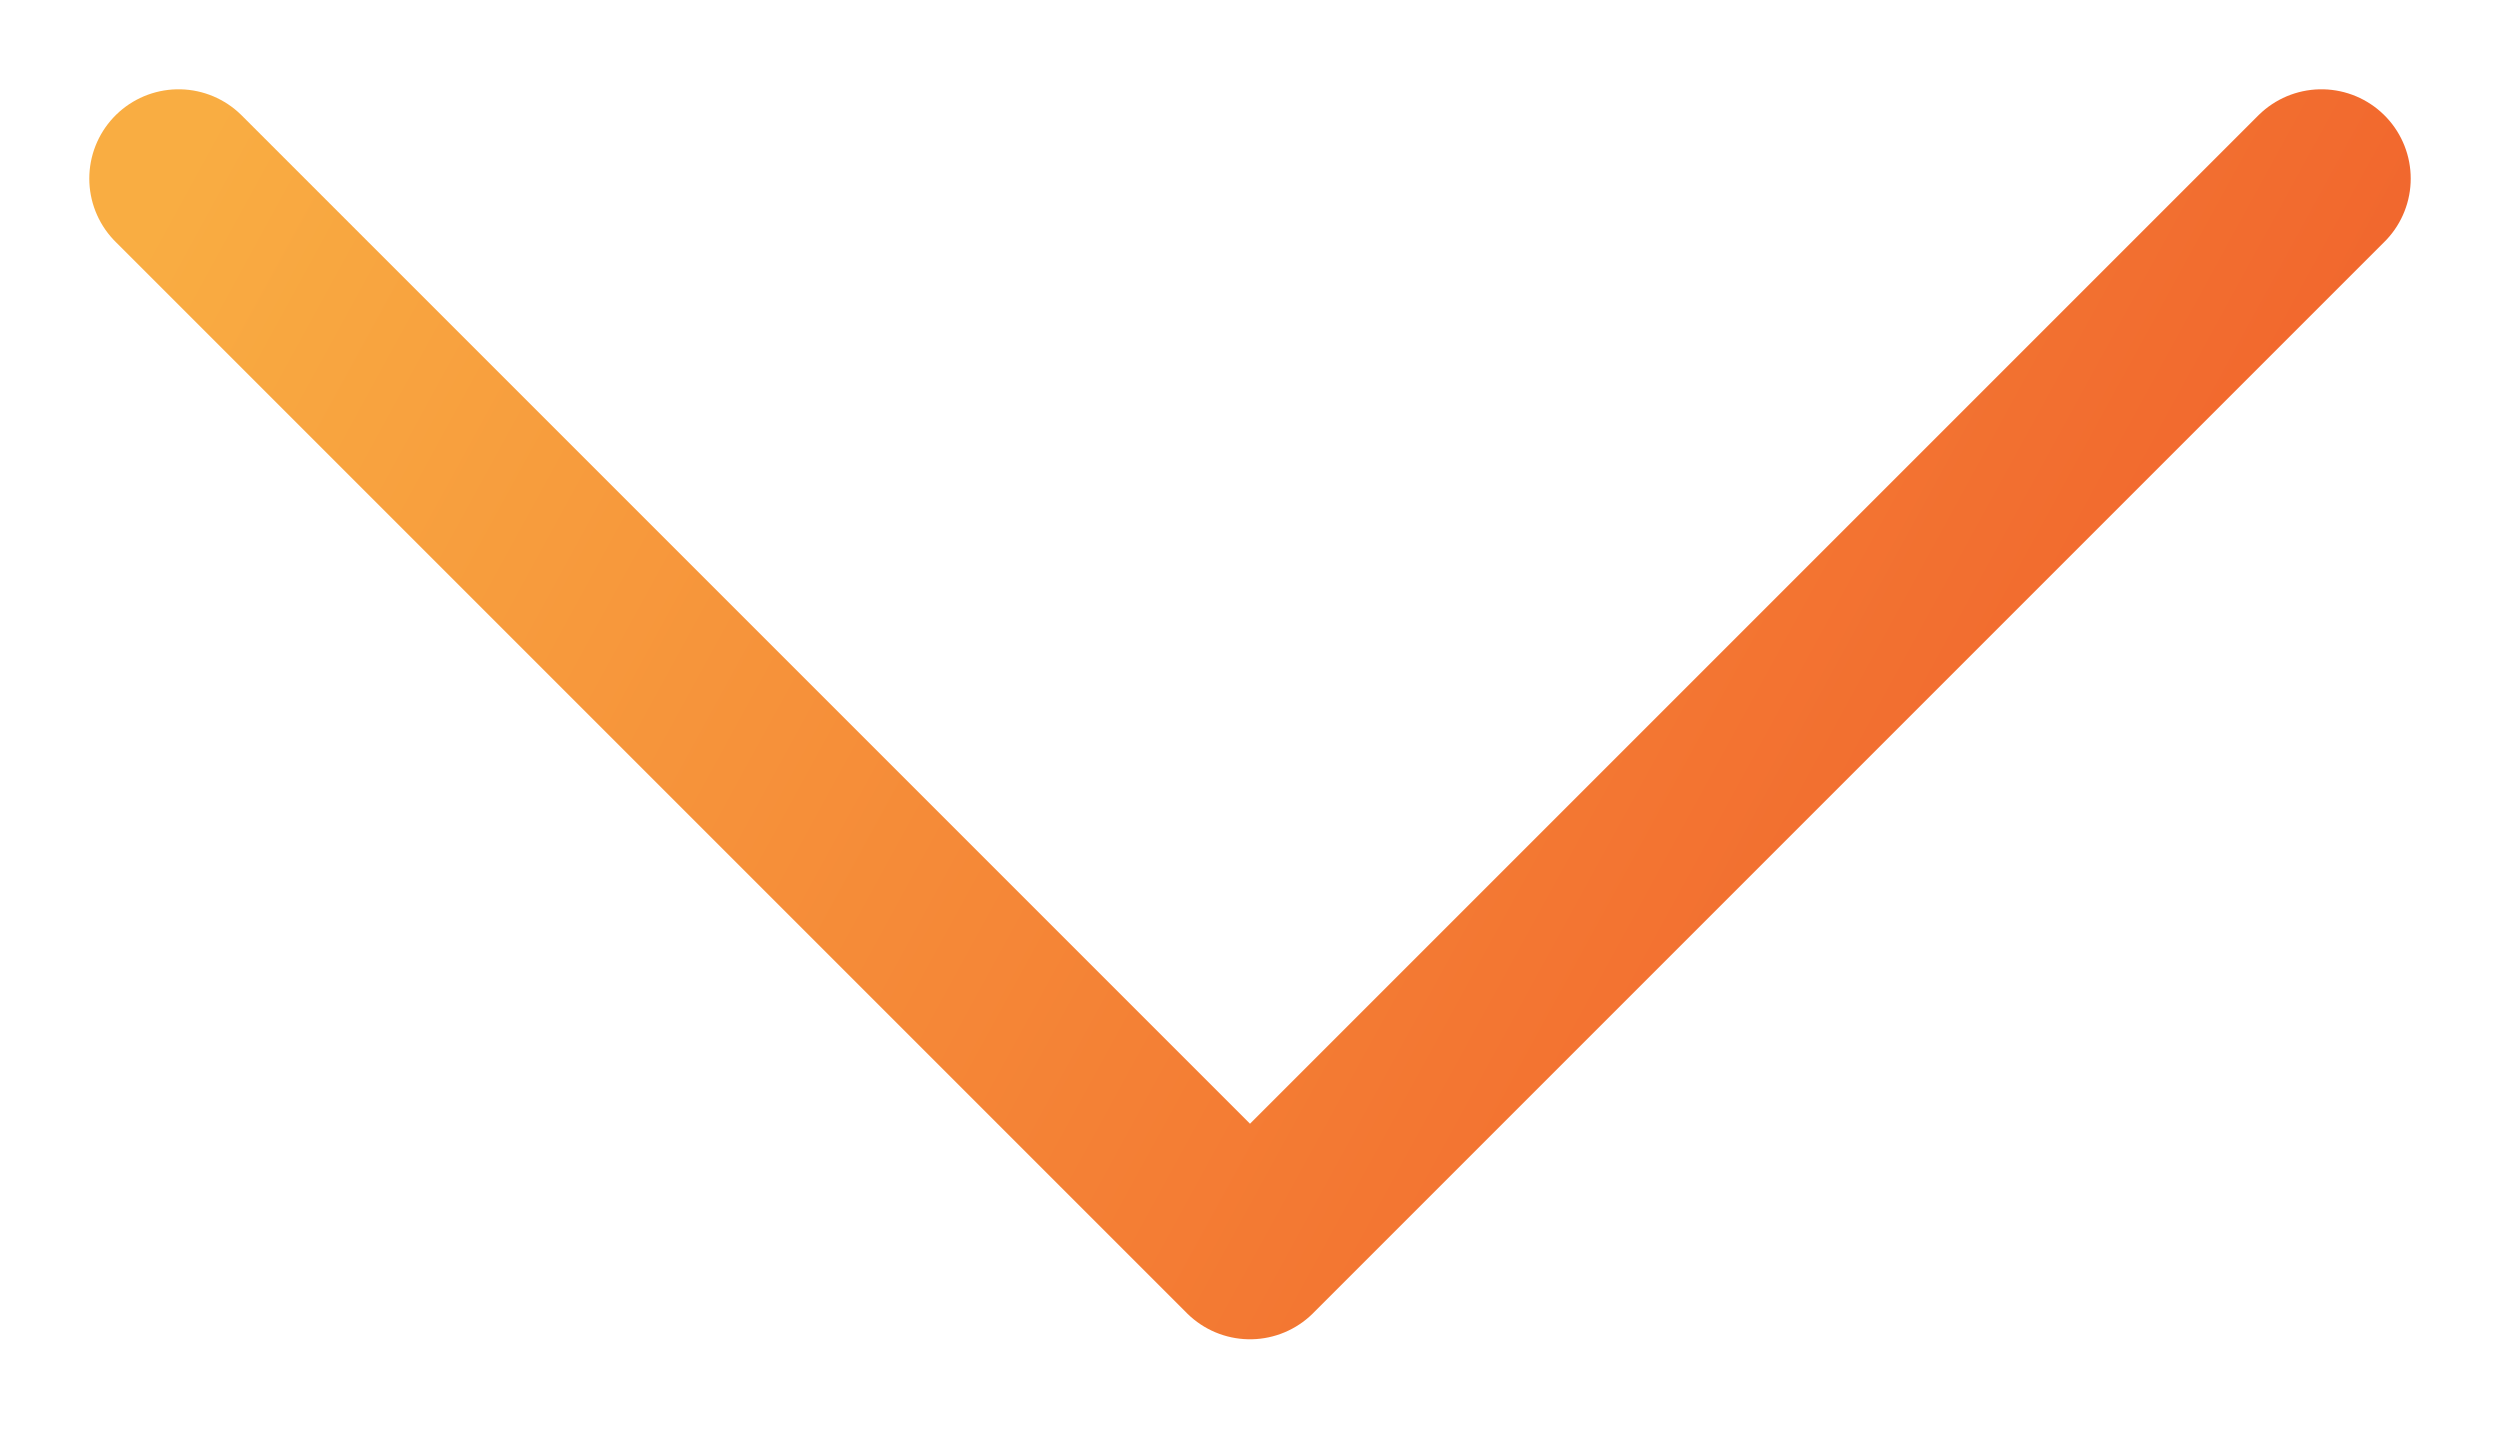
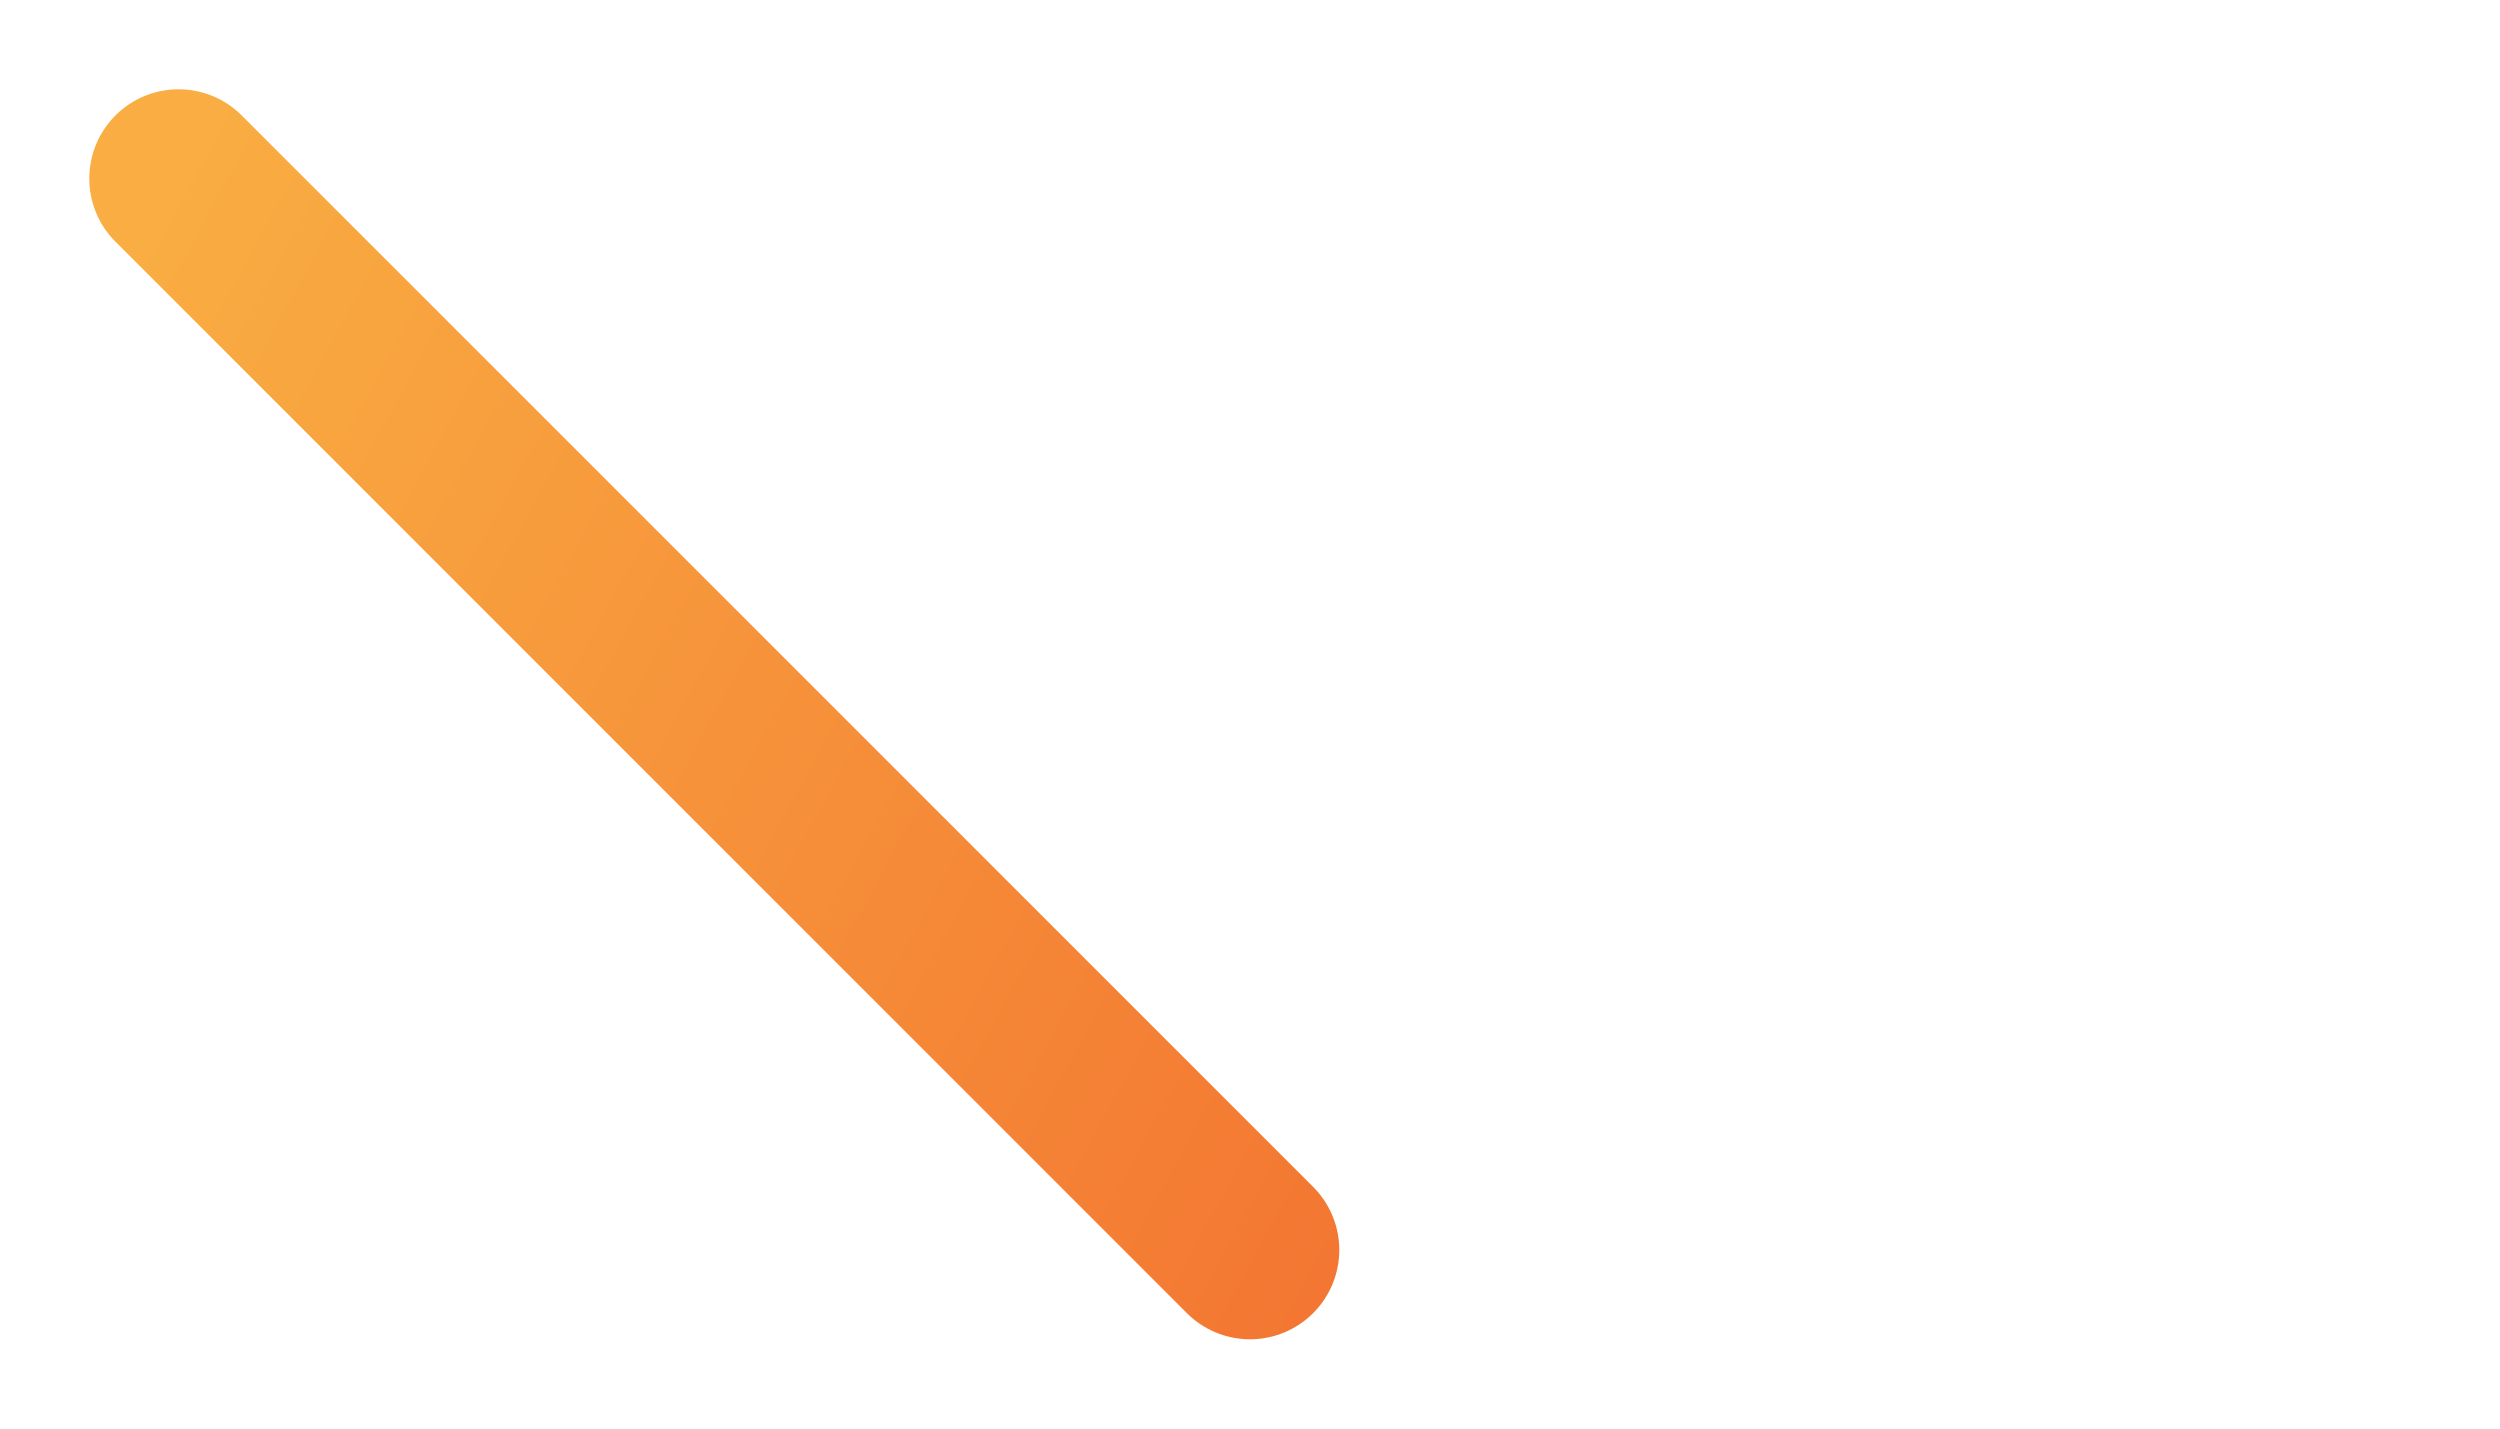
<svg xmlns="http://www.w3.org/2000/svg" width="14" height="8" viewBox="0 0 14 8" fill="none">
-   <path d="M1 1L7 7L13 1" stroke="url(#paint0_linear_369_380)" stroke-linecap="round" stroke-linejoin="round" />
+   <path d="M1 1L7 7" stroke="url(#paint0_linear_369_380)" stroke-linecap="round" stroke-linejoin="round" />
  <defs>
    <linearGradient id="paint0_linear_369_380" x1="1" y1="1" x2="12.427" y2="7.248" gradientUnits="userSpaceOnUse">
      <stop stop-color="#F9AD42" />
      <stop offset="1" stop-color="#F05B2A" />
    </linearGradient>
  </defs>
</svg>